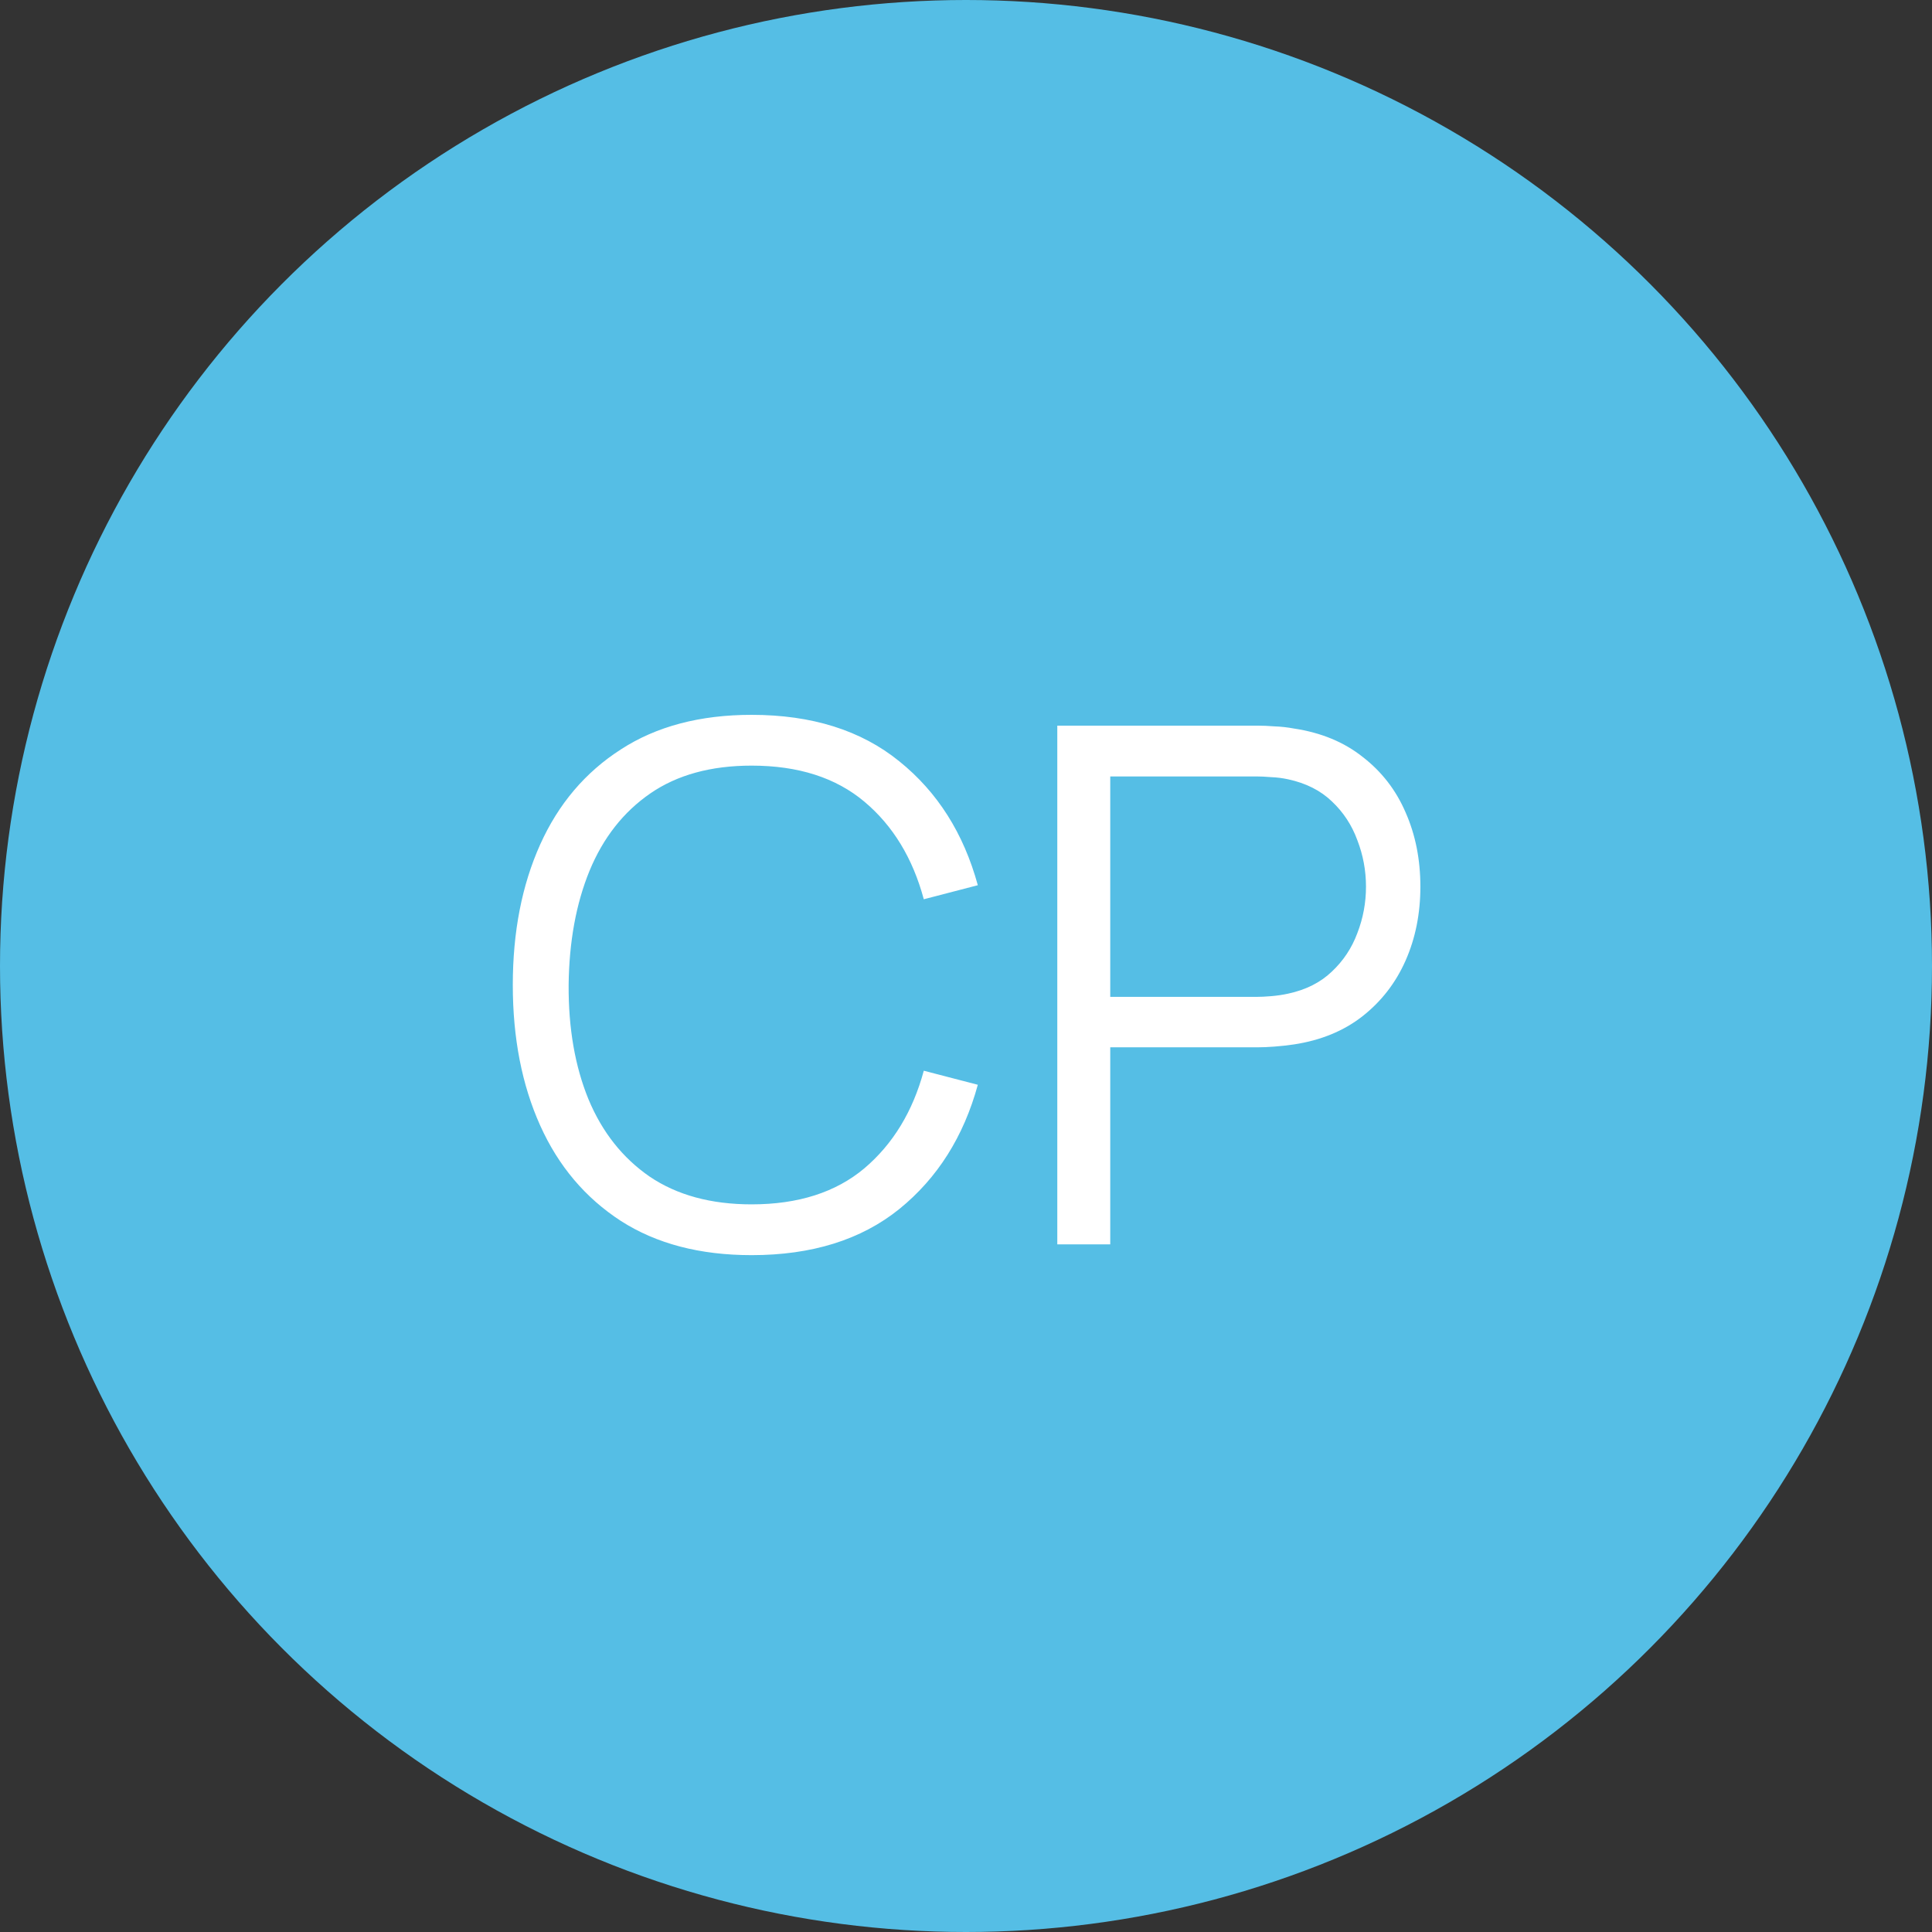
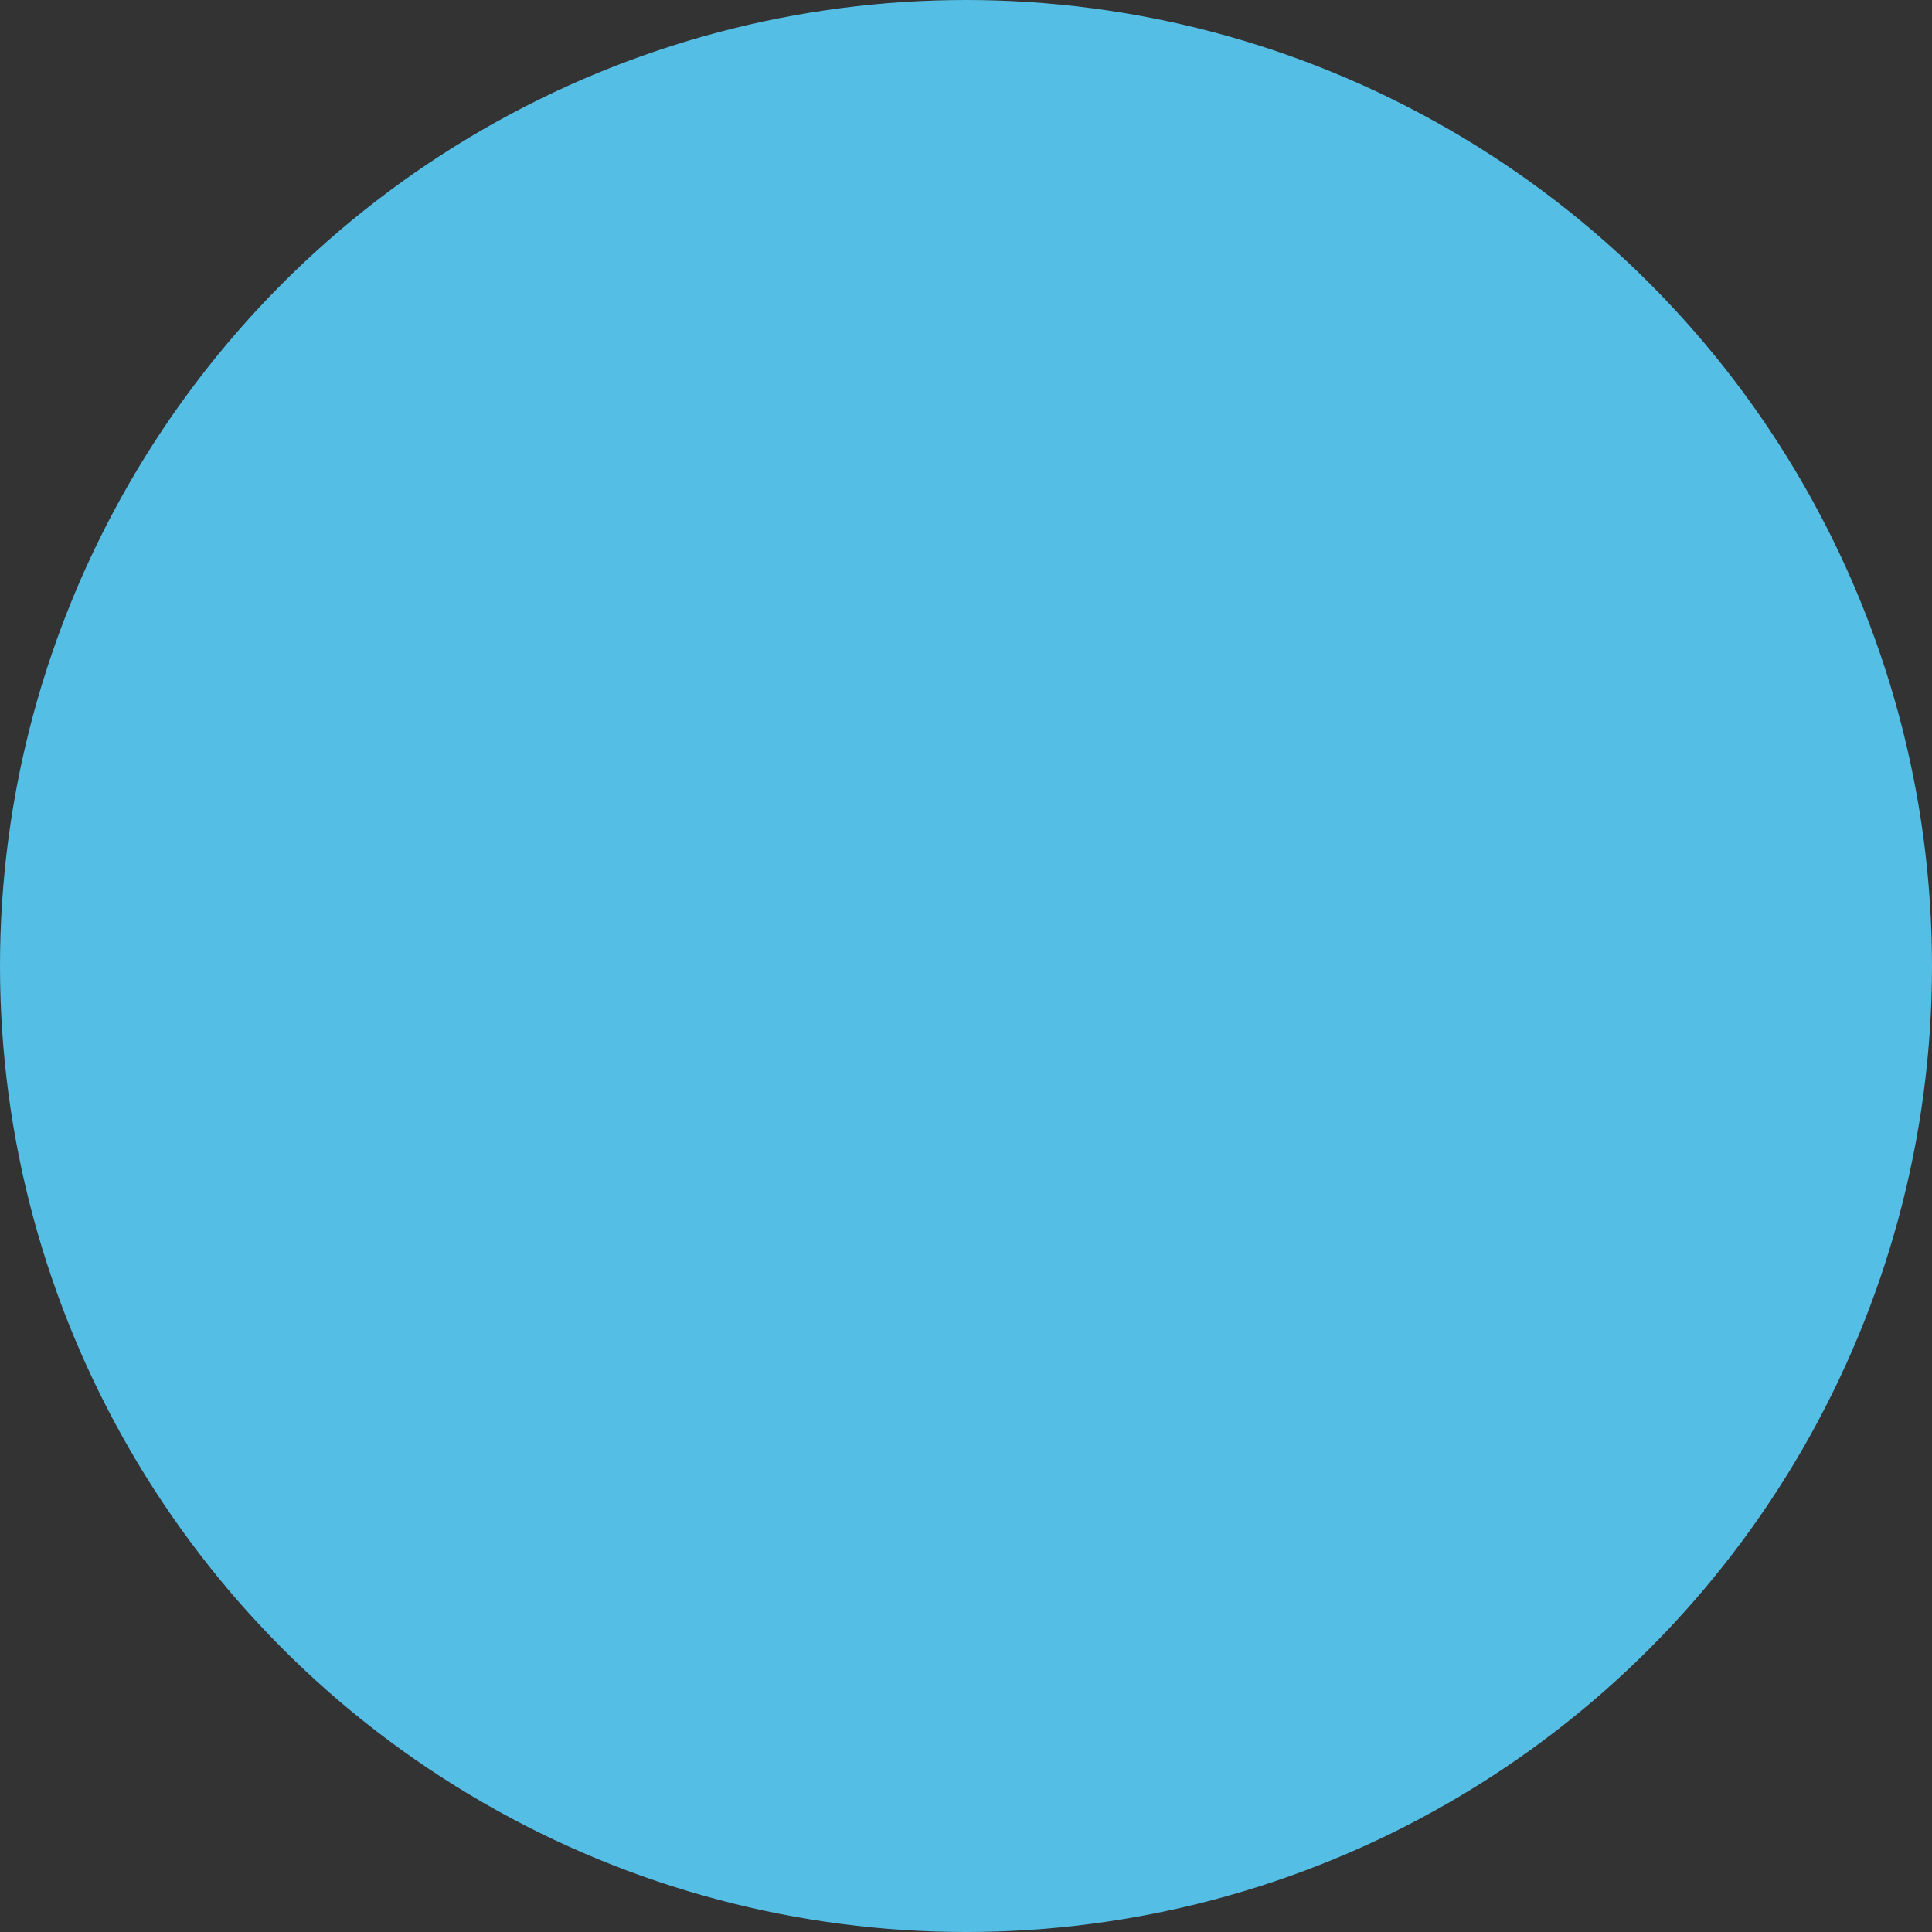
<svg xmlns="http://www.w3.org/2000/svg" width="59" height="59" viewBox="0 0 59 59" fill="none">
  <rect x="0" y="0" width="59" height="59" fill="#333333" stroke="none" />
  <circle cx="29.5" cy="29.5" r="29.5" fill="#55BEE5" />
-   <path d="M22.953 38.33C21.376 38.33 20.045 37.982 18.96 37.285C17.875 36.581 17.053 35.609 16.496 34.37C15.939 33.131 15.66 31.701 15.66 30.08C15.66 28.459 15.939 27.029 16.496 25.79C17.053 24.551 17.875 23.583 18.96 22.886C20.045 22.182 21.376 21.83 22.953 21.83C24.794 21.83 26.297 22.303 27.463 23.249C28.629 24.188 29.428 25.449 29.861 27.033L28.211 27.462C27.874 26.208 27.269 25.214 26.396 24.481C25.523 23.748 24.376 23.381 22.953 23.381C21.714 23.381 20.683 23.663 19.862 24.228C19.041 24.793 18.421 25.581 18.003 26.593C17.592 27.598 17.38 28.76 17.365 30.08C17.358 31.4 17.559 32.562 17.97 33.567C18.388 34.572 19.011 35.36 19.84 35.932C20.676 36.497 21.714 36.779 22.953 36.779C24.376 36.779 25.523 36.412 26.396 35.679C27.269 34.938 27.874 33.945 28.211 32.698L29.861 33.127C29.428 34.711 28.629 35.976 27.463 36.922C26.297 37.861 24.794 38.33 22.953 38.33ZM32.288 38V22.16H38.404C38.558 22.16 38.73 22.167 38.921 22.182C39.119 22.189 39.317 22.211 39.515 22.248C40.344 22.373 41.044 22.662 41.616 23.117C42.195 23.564 42.632 24.129 42.925 24.811C43.226 25.493 43.376 26.248 43.376 27.077C43.376 27.898 43.226 28.65 42.925 29.332C42.624 30.014 42.184 30.582 41.605 31.037C41.033 31.484 40.336 31.77 39.515 31.895C39.317 31.924 39.119 31.946 38.921 31.961C38.73 31.976 38.558 31.983 38.404 31.983H33.905V38H32.288ZM33.905 30.443H38.36C38.492 30.443 38.646 30.436 38.822 30.421C38.998 30.406 39.17 30.381 39.339 30.344C39.882 30.227 40.325 30.003 40.67 29.673C41.022 29.343 41.282 28.951 41.451 28.496C41.627 28.041 41.715 27.568 41.715 27.077C41.715 26.586 41.627 26.113 41.451 25.658C41.282 25.196 41.022 24.8 40.67 24.47C40.325 24.14 39.882 23.916 39.339 23.799C39.17 23.762 38.998 23.74 38.822 23.733C38.646 23.718 38.492 23.711 38.36 23.711H33.905V30.443Z" fill="white" />
</svg>